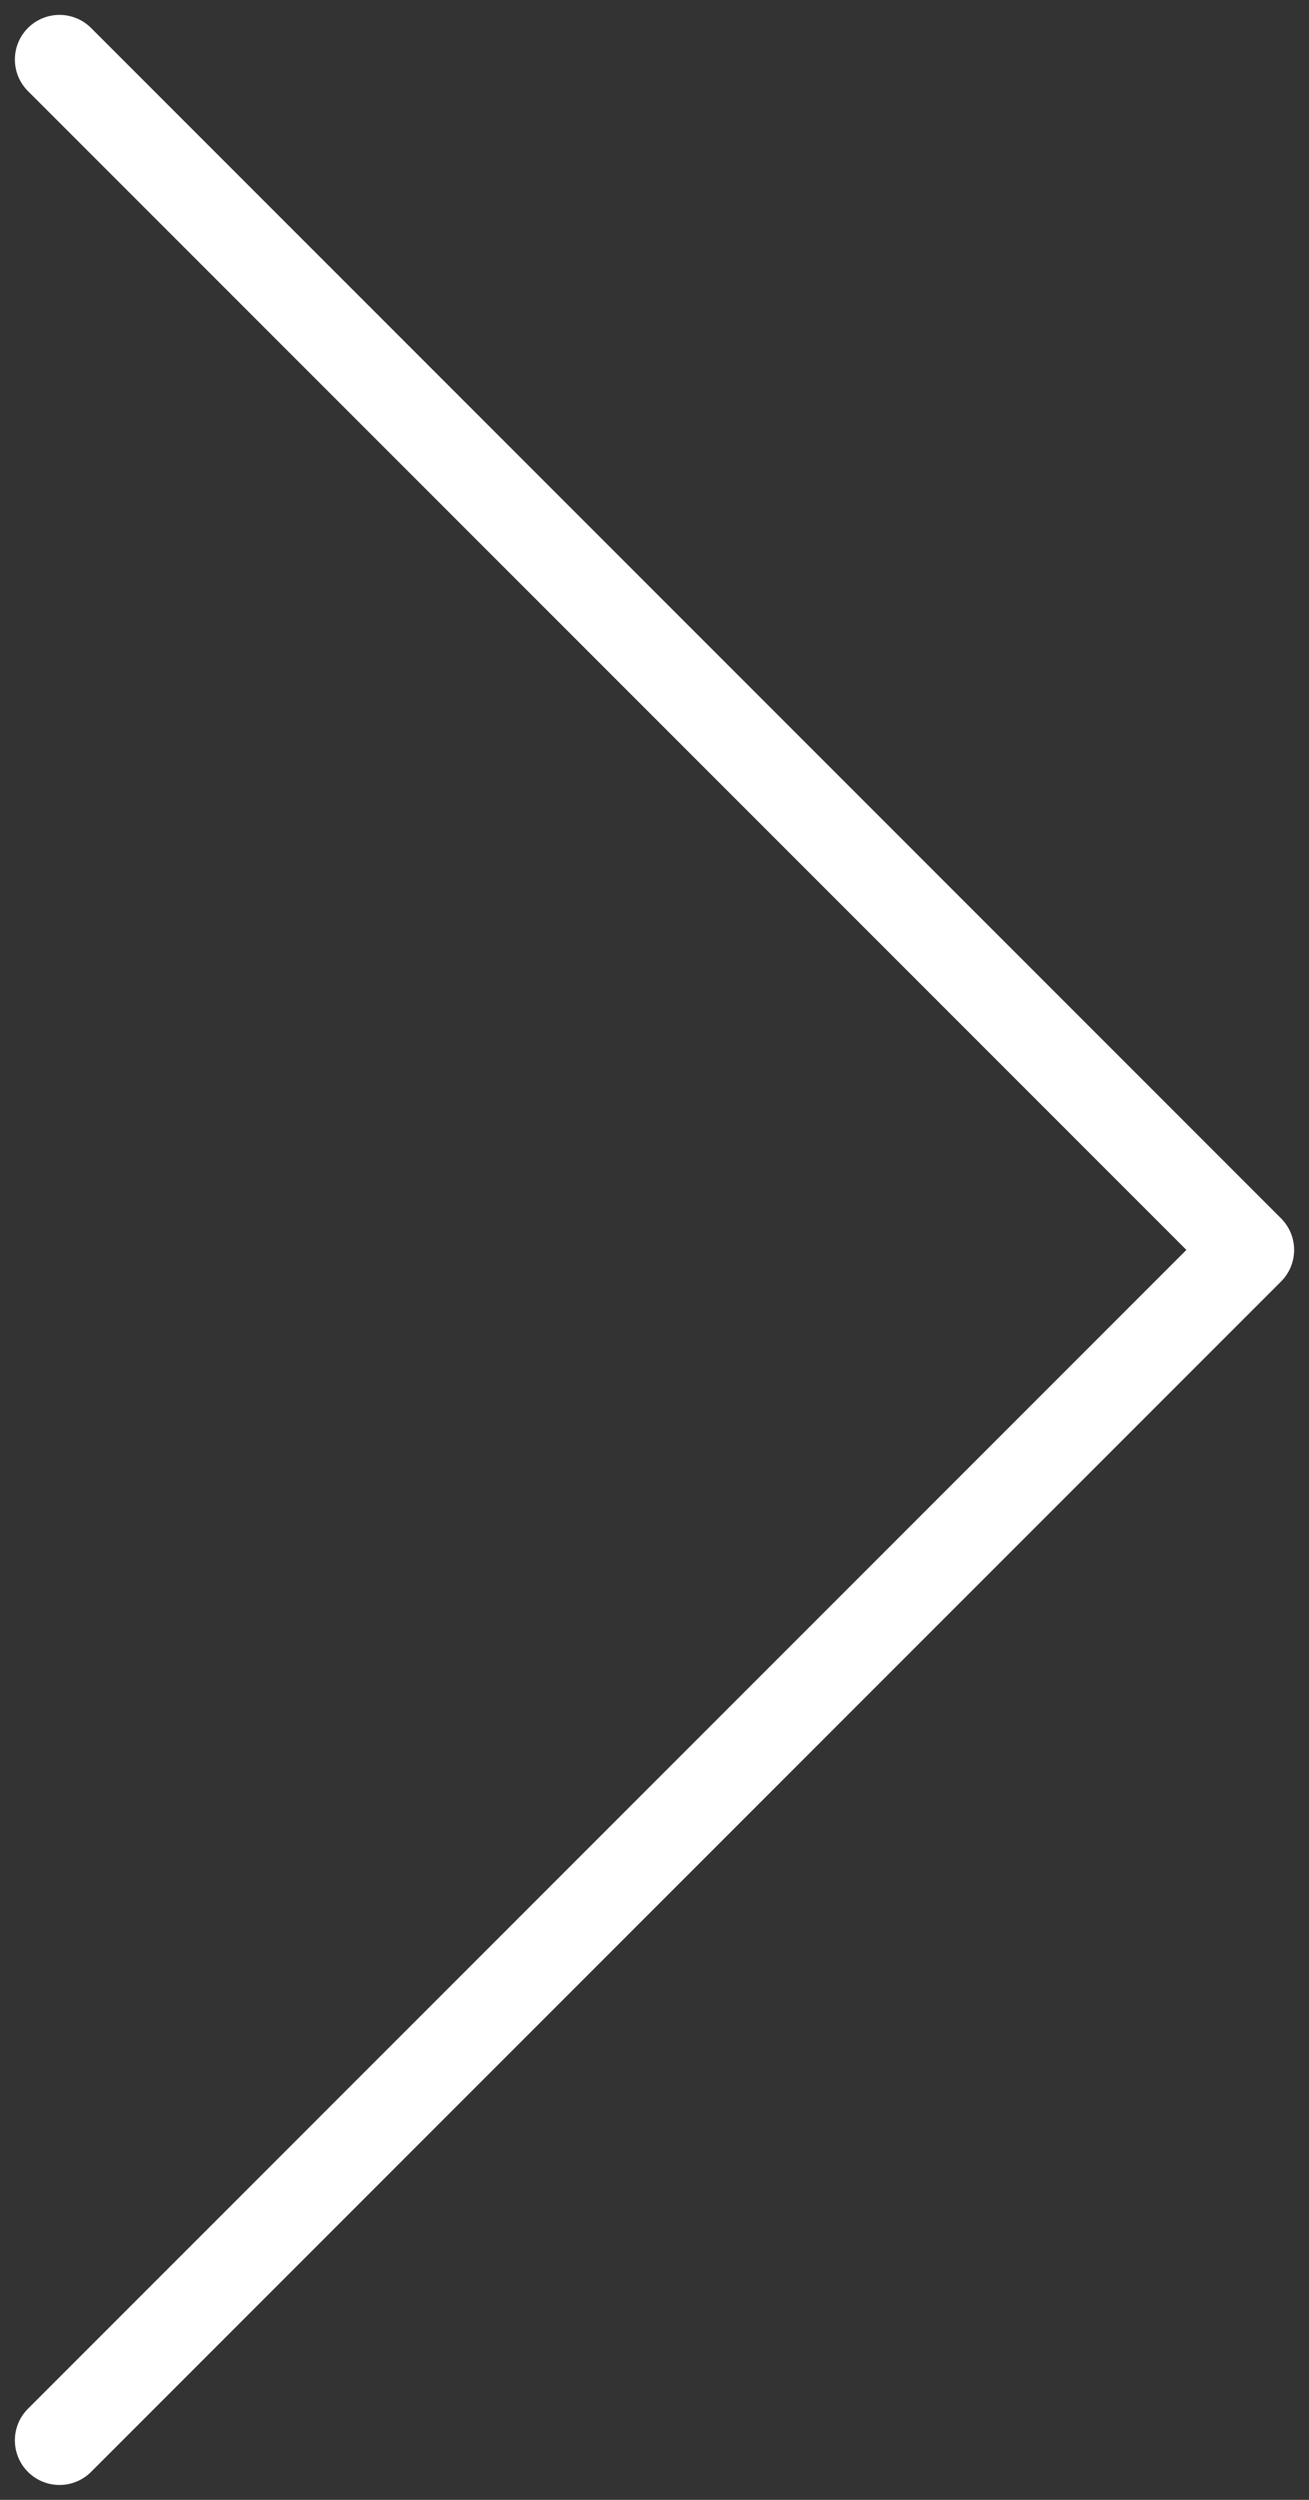
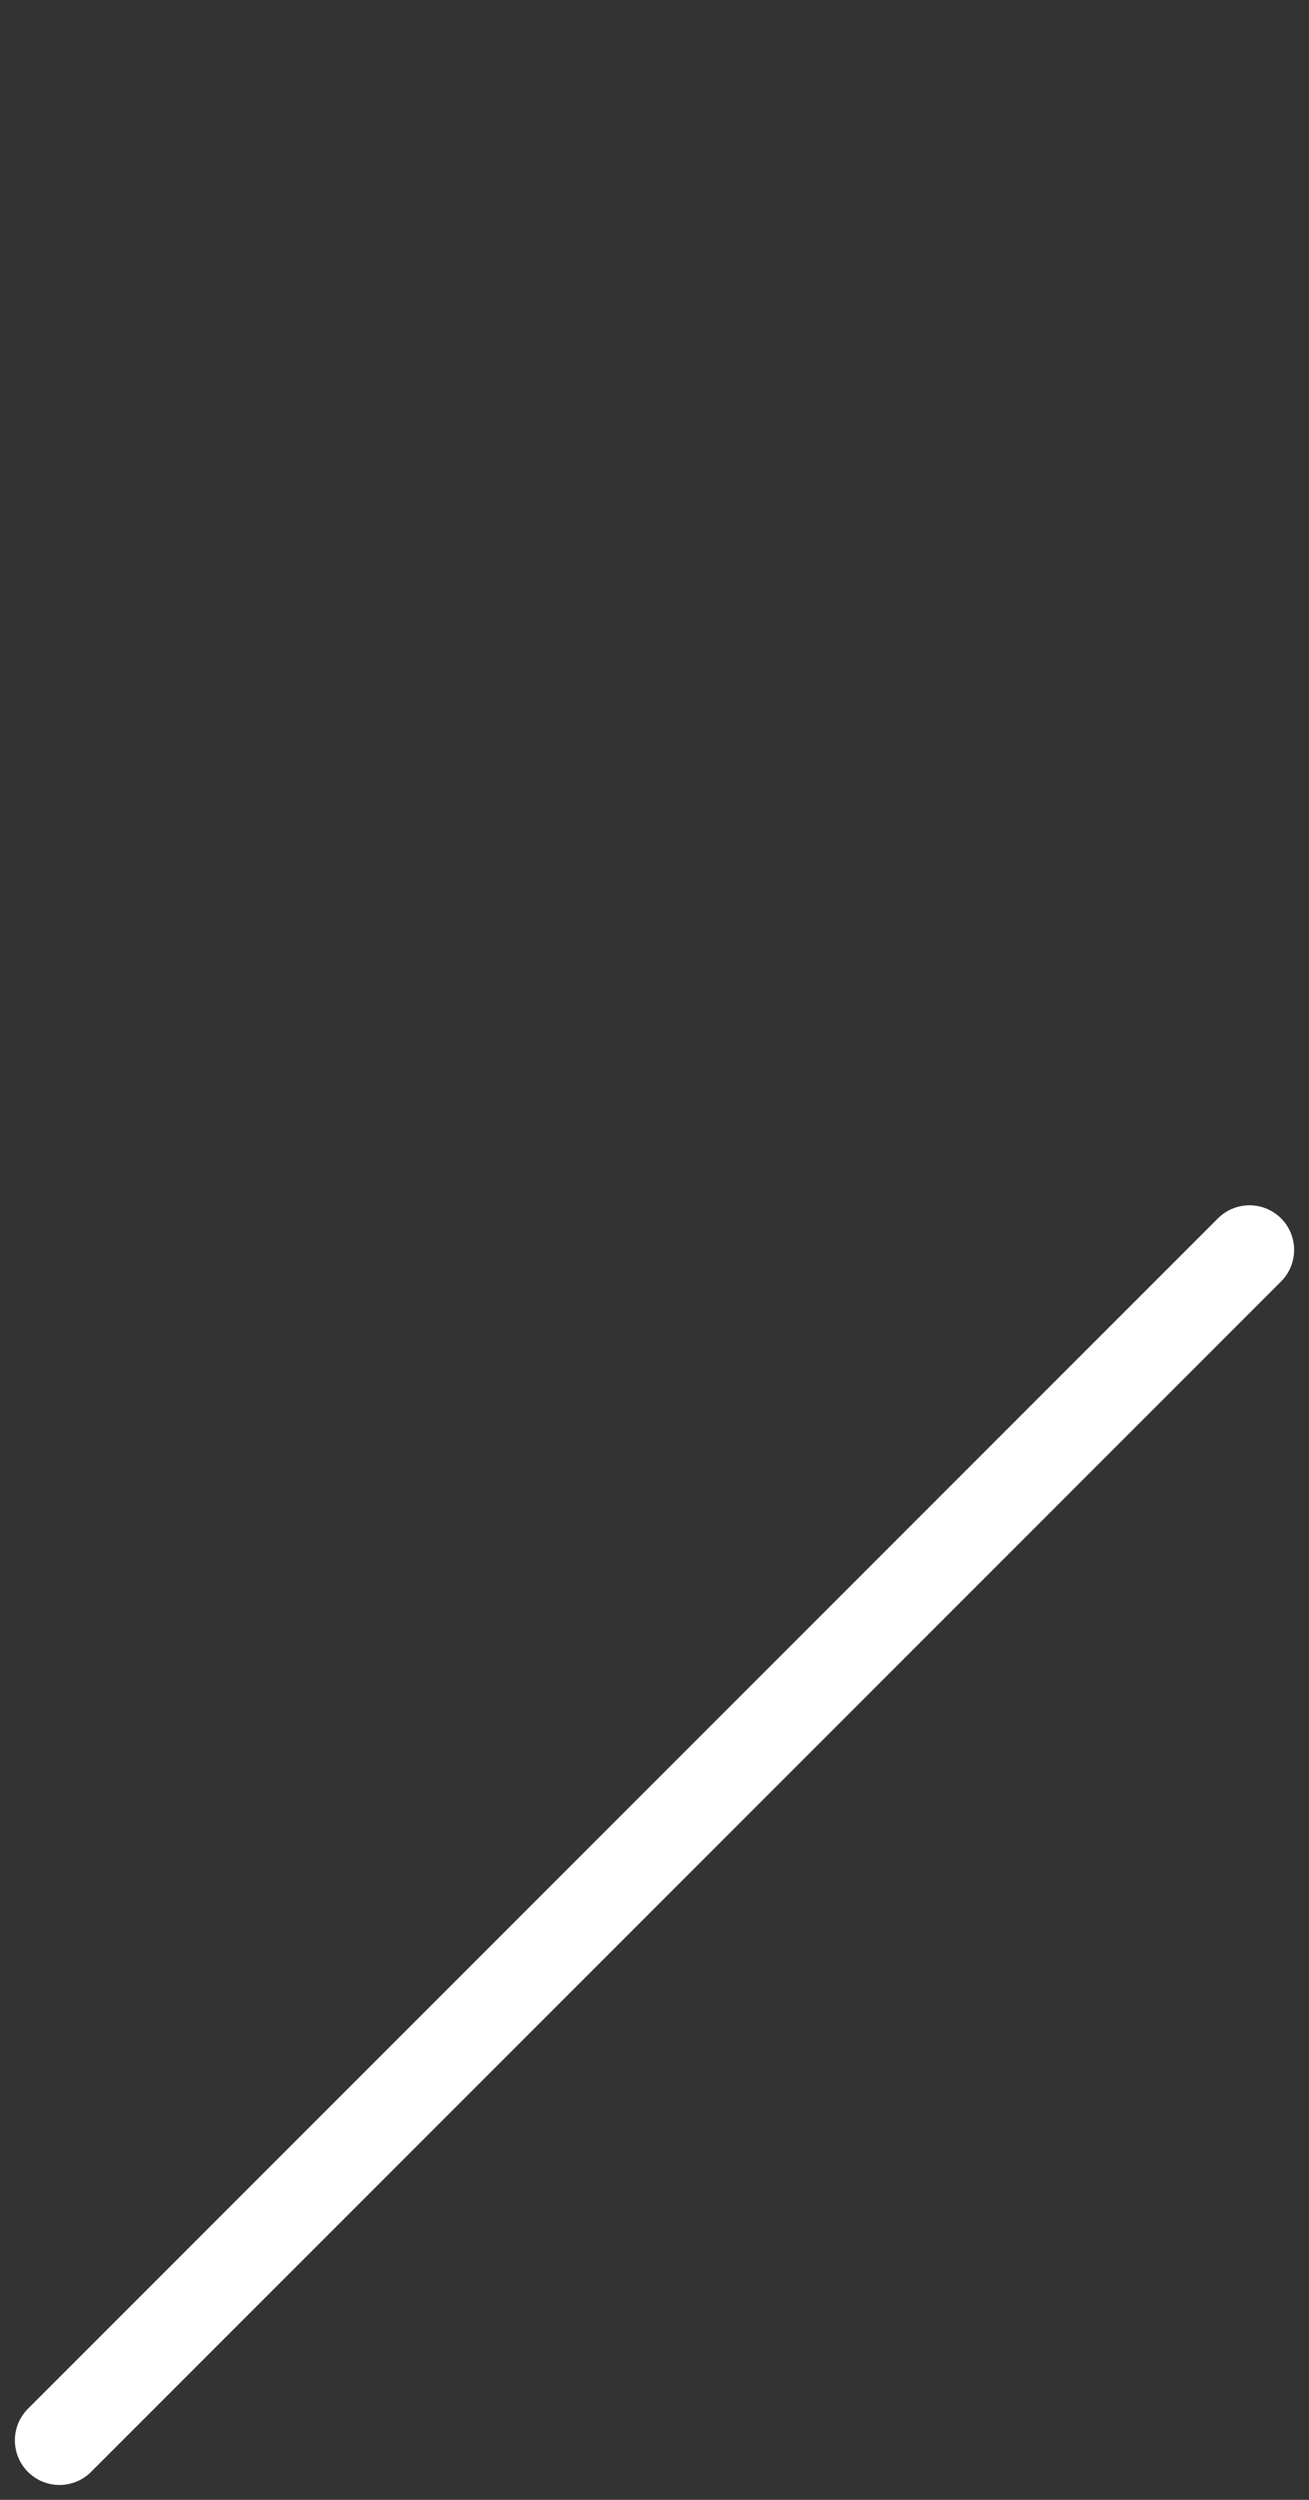
<svg xmlns="http://www.w3.org/2000/svg" width="22" height="42" viewBox="0 0 22 42" fill="none">
  <rect x="0" y="0" width="22" height="42" fill="#333333" stroke="none" />
-   <path d="M1 41L21 21L1 1" stroke="white" stroke-width="1.5" stroke-linecap="round" stroke-linejoin="round" />
+   <path d="M1 41L21 21" stroke="white" stroke-width="1.5" stroke-linecap="round" stroke-linejoin="round" />
</svg>